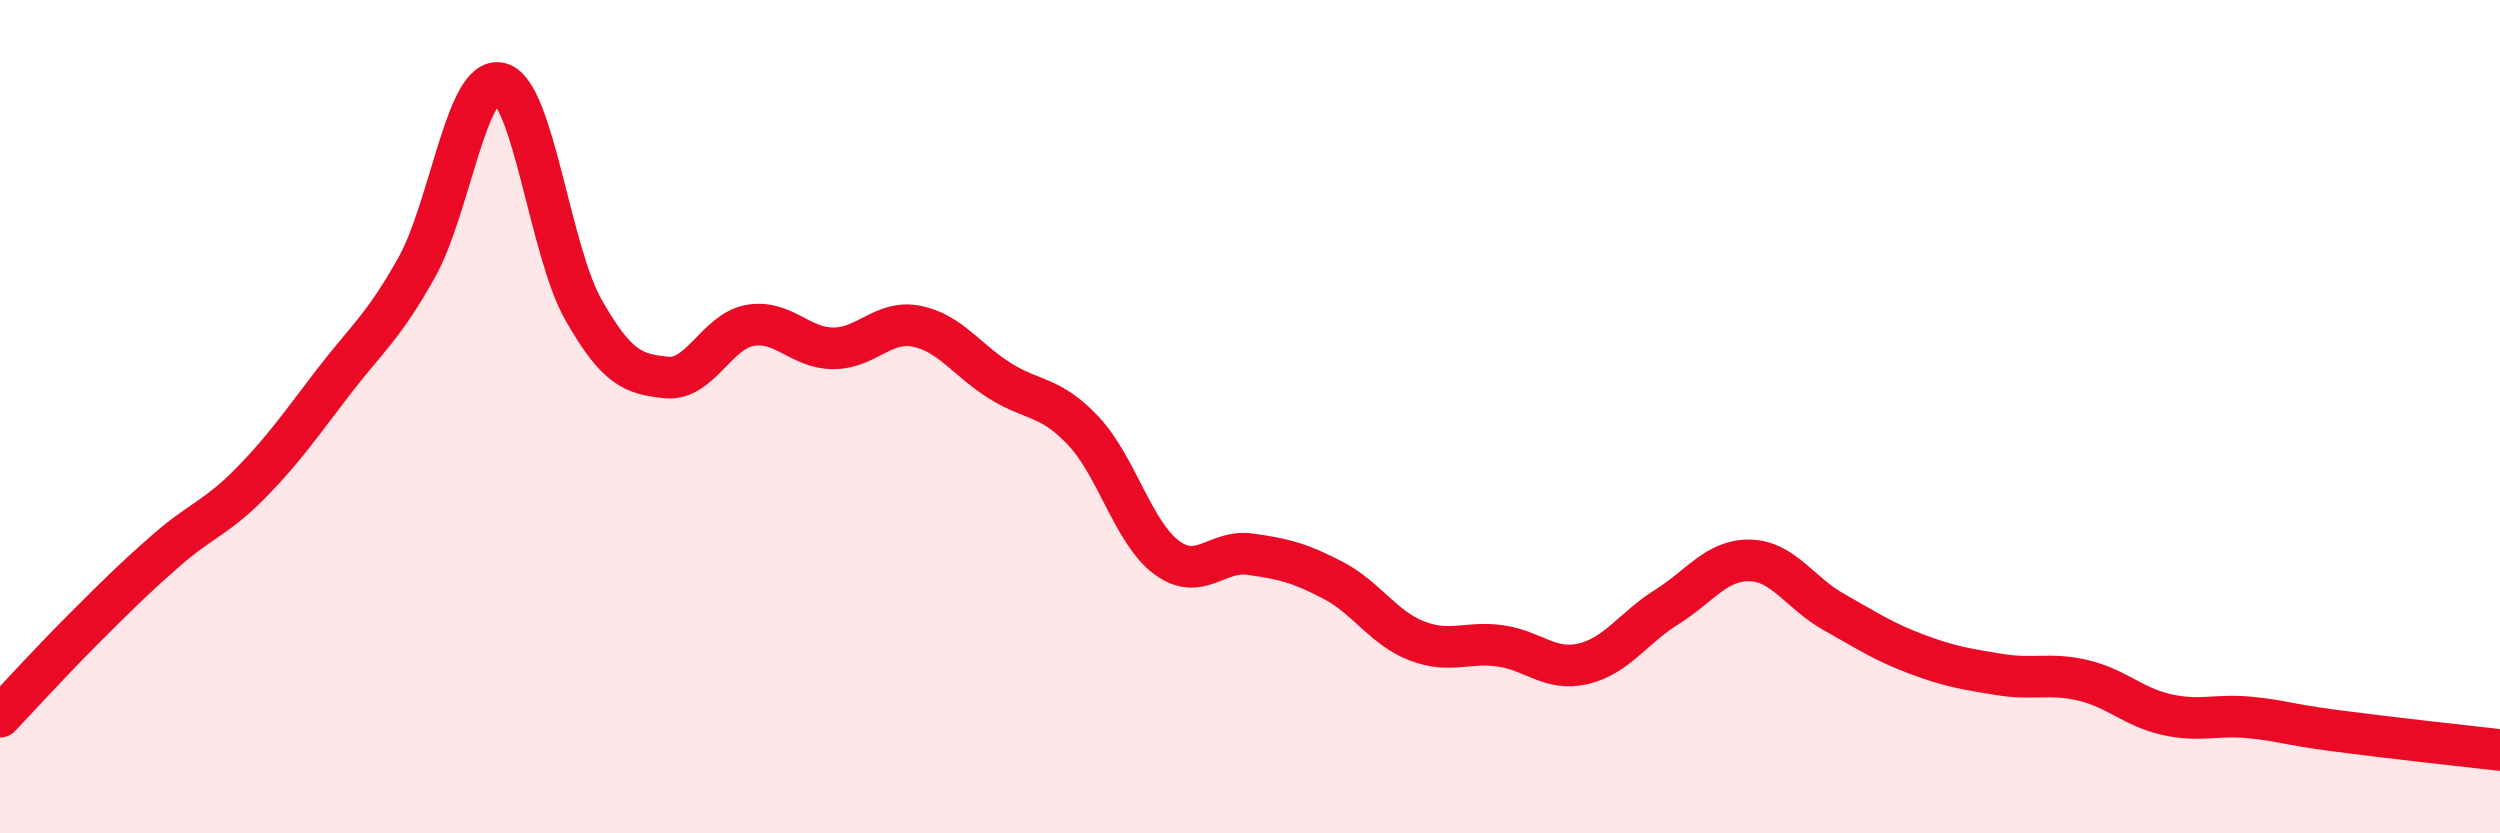
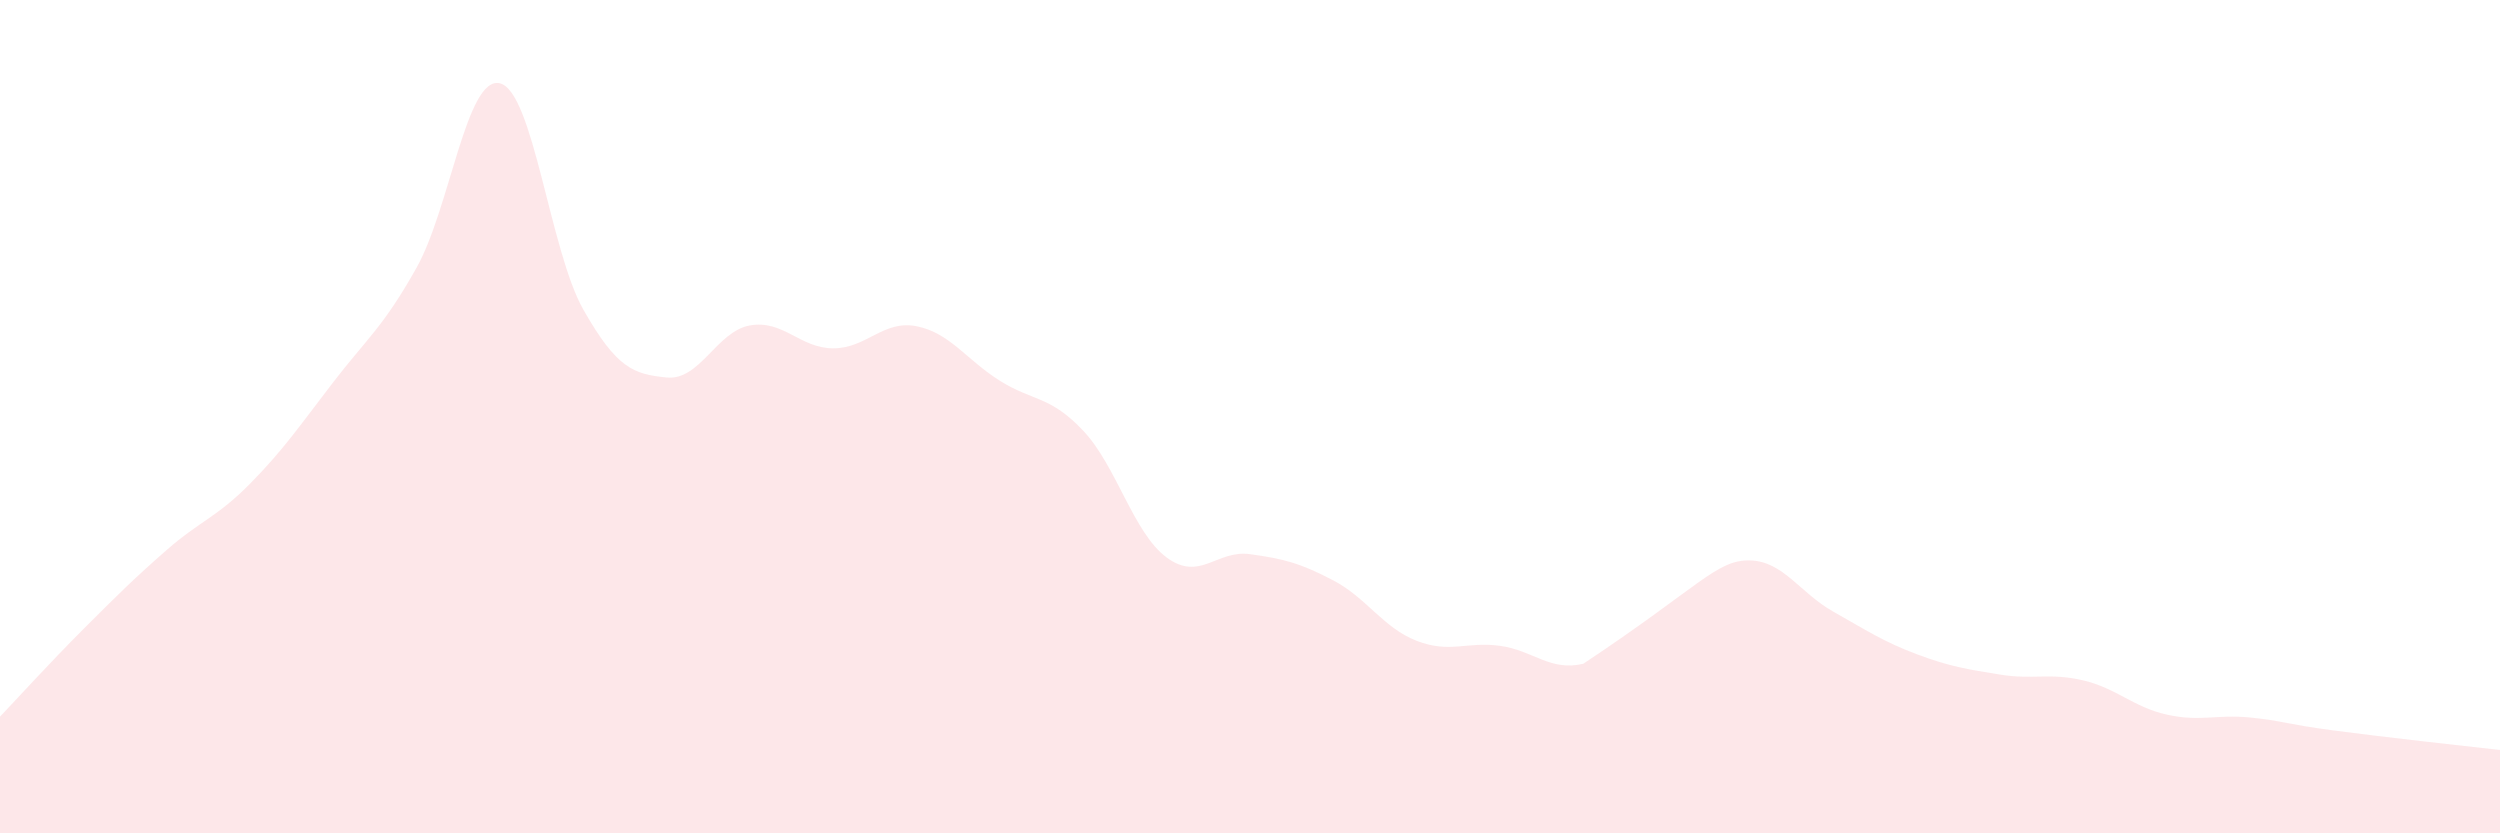
<svg xmlns="http://www.w3.org/2000/svg" width="60" height="20" viewBox="0 0 60 20">
-   <path d="M 0,17.2 C 0.4,16.78 1.2,15.9 2,15.1 C 2.8,14.3 3.2,13.9 4,13.2 C 4.8,12.5 5.2,12.42 6,11.61 C 6.8,10.8 7.2,10.21 8,9.17 C 8.8,8.13 9.2,7.85 10,6.42 C 10.8,4.99 11.2,1.8 12,2 C 12.8,2.2 13.2,6.02 14,7.43 C 14.8,8.84 15.2,8.98 16,9.06 C 16.8,9.14 17.2,7.95 18,7.81 C 18.8,7.67 19.2,8.36 20,8.36 C 20.8,8.36 21.2,7.67 22,7.83 C 22.8,7.99 23.2,8.64 24,9.14 C 24.8,9.64 25.2,9.49 26,10.34 C 26.8,11.19 27.2,12.79 28,13.38 C 28.8,13.97 29.2,13.19 30,13.3 C 30.8,13.41 31.2,13.51 32,13.93 C 32.8,14.35 33.2,15.07 34,15.38 C 34.8,15.69 35.2,15.39 36,15.5 C 36.8,15.61 37.2,16.12 38,15.93 C 38.8,15.74 39.2,15.07 40,14.57 C 40.8,14.07 41.2,13.43 42,13.45 C 42.8,13.47 43.2,14.23 44,14.68 C 44.8,15.13 45.2,15.4 46,15.7 C 46.8,16 47.2,16.06 48,16.19 C 48.8,16.32 49.2,16.14 50,16.33 C 50.8,16.52 51.2,16.97 52,17.15 C 52.8,17.33 53.2,17.14 54,17.22 C 54.8,17.3 54.8,17.37 56,17.53 C 57.2,17.69 59.2,17.91 60,18L60 20L0 20Z" fill="#EB0A25" opacity="0.1" stroke-linecap="round" stroke-linejoin="round" />
-   <path d="M 0,17.2 C 0.4,16.78 1.2,15.9 2,15.1 C 2.8,14.3 3.2,13.9 4,13.2 C 4.8,12.5 5.2,12.42 6,11.61 C 6.8,10.8 7.2,10.21 8,9.17 C 8.8,8.13 9.2,7.85 10,6.42 C 10.8,4.99 11.2,1.8 12,2 C 12.8,2.2 13.2,6.02 14,7.43 C 14.8,8.84 15.2,8.98 16,9.06 C 16.8,9.14 17.2,7.95 18,7.81 C 18.8,7.67 19.2,8.36 20,8.36 C 20.8,8.36 21.2,7.67 22,7.83 C 22.8,7.99 23.2,8.64 24,9.14 C 24.8,9.64 25.2,9.49 26,10.34 C 26.8,11.19 27.2,12.79 28,13.38 C 28.8,13.97 29.2,13.19 30,13.3 C 30.8,13.41 31.2,13.51 32,13.93 C 32.8,14.35 33.2,15.07 34,15.38 C 34.8,15.69 35.2,15.39 36,15.5 C 36.8,15.61 37.2,16.12 38,15.93 C 38.8,15.74 39.2,15.07 40,14.57 C 40.8,14.07 41.2,13.43 42,13.45 C 42.8,13.47 43.2,14.23 44,14.68 C 44.8,15.13 45.2,15.4 46,15.7 C 46.8,16 47.2,16.06 48,16.19 C 48.8,16.32 49.2,16.14 50,16.33 C 50.8,16.52 51.2,16.97 52,17.15 C 52.8,17.33 53.2,17.14 54,17.22 C 54.8,17.3 54.8,17.37 56,17.53 C 57.2,17.69 59.2,17.91 60,18" stroke="#EB0A25" stroke-width="1" fill="none" stroke-linecap="round" stroke-linejoin="round" />
+   <path d="M 0,17.2 C 0.4,16.78 1.2,15.9 2,15.1 C 2.8,14.3 3.2,13.9 4,13.2 C 4.8,12.5 5.2,12.42 6,11.61 C 6.8,10.8 7.2,10.21 8,9.17 C 8.8,8.13 9.2,7.85 10,6.42 C 10.8,4.99 11.2,1.8 12,2 C 12.8,2.2 13.2,6.02 14,7.43 C 14.8,8.84 15.2,8.98 16,9.06 C 16.8,9.14 17.2,7.95 18,7.81 C 18.8,7.67 19.2,8.36 20,8.36 C 20.8,8.36 21.2,7.67 22,7.83 C 22.8,7.99 23.2,8.64 24,9.14 C 24.8,9.64 25.2,9.49 26,10.34 C 26.8,11.19 27.2,12.79 28,13.38 C 28.8,13.97 29.2,13.19 30,13.3 C 30.8,13.41 31.2,13.51 32,13.93 C 32.8,14.35 33.2,15.07 34,15.38 C 34.8,15.69 35.2,15.39 36,15.5 C 36.8,15.61 37.2,16.12 38,15.93 C 40.8,14.07 41.2,13.43 42,13.45 C 42.8,13.47 43.2,14.23 44,14.68 C 44.8,15.13 45.2,15.4 46,15.7 C 46.8,16 47.2,16.06 48,16.19 C 48.8,16.32 49.2,16.14 50,16.33 C 50.8,16.52 51.2,16.97 52,17.15 C 52.8,17.33 53.2,17.14 54,17.22 C 54.8,17.3 54.8,17.37 56,17.53 C 57.2,17.69 59.2,17.91 60,18L60 20L0 20Z" fill="#EB0A25" opacity="0.1" stroke-linecap="round" stroke-linejoin="round" />
</svg>